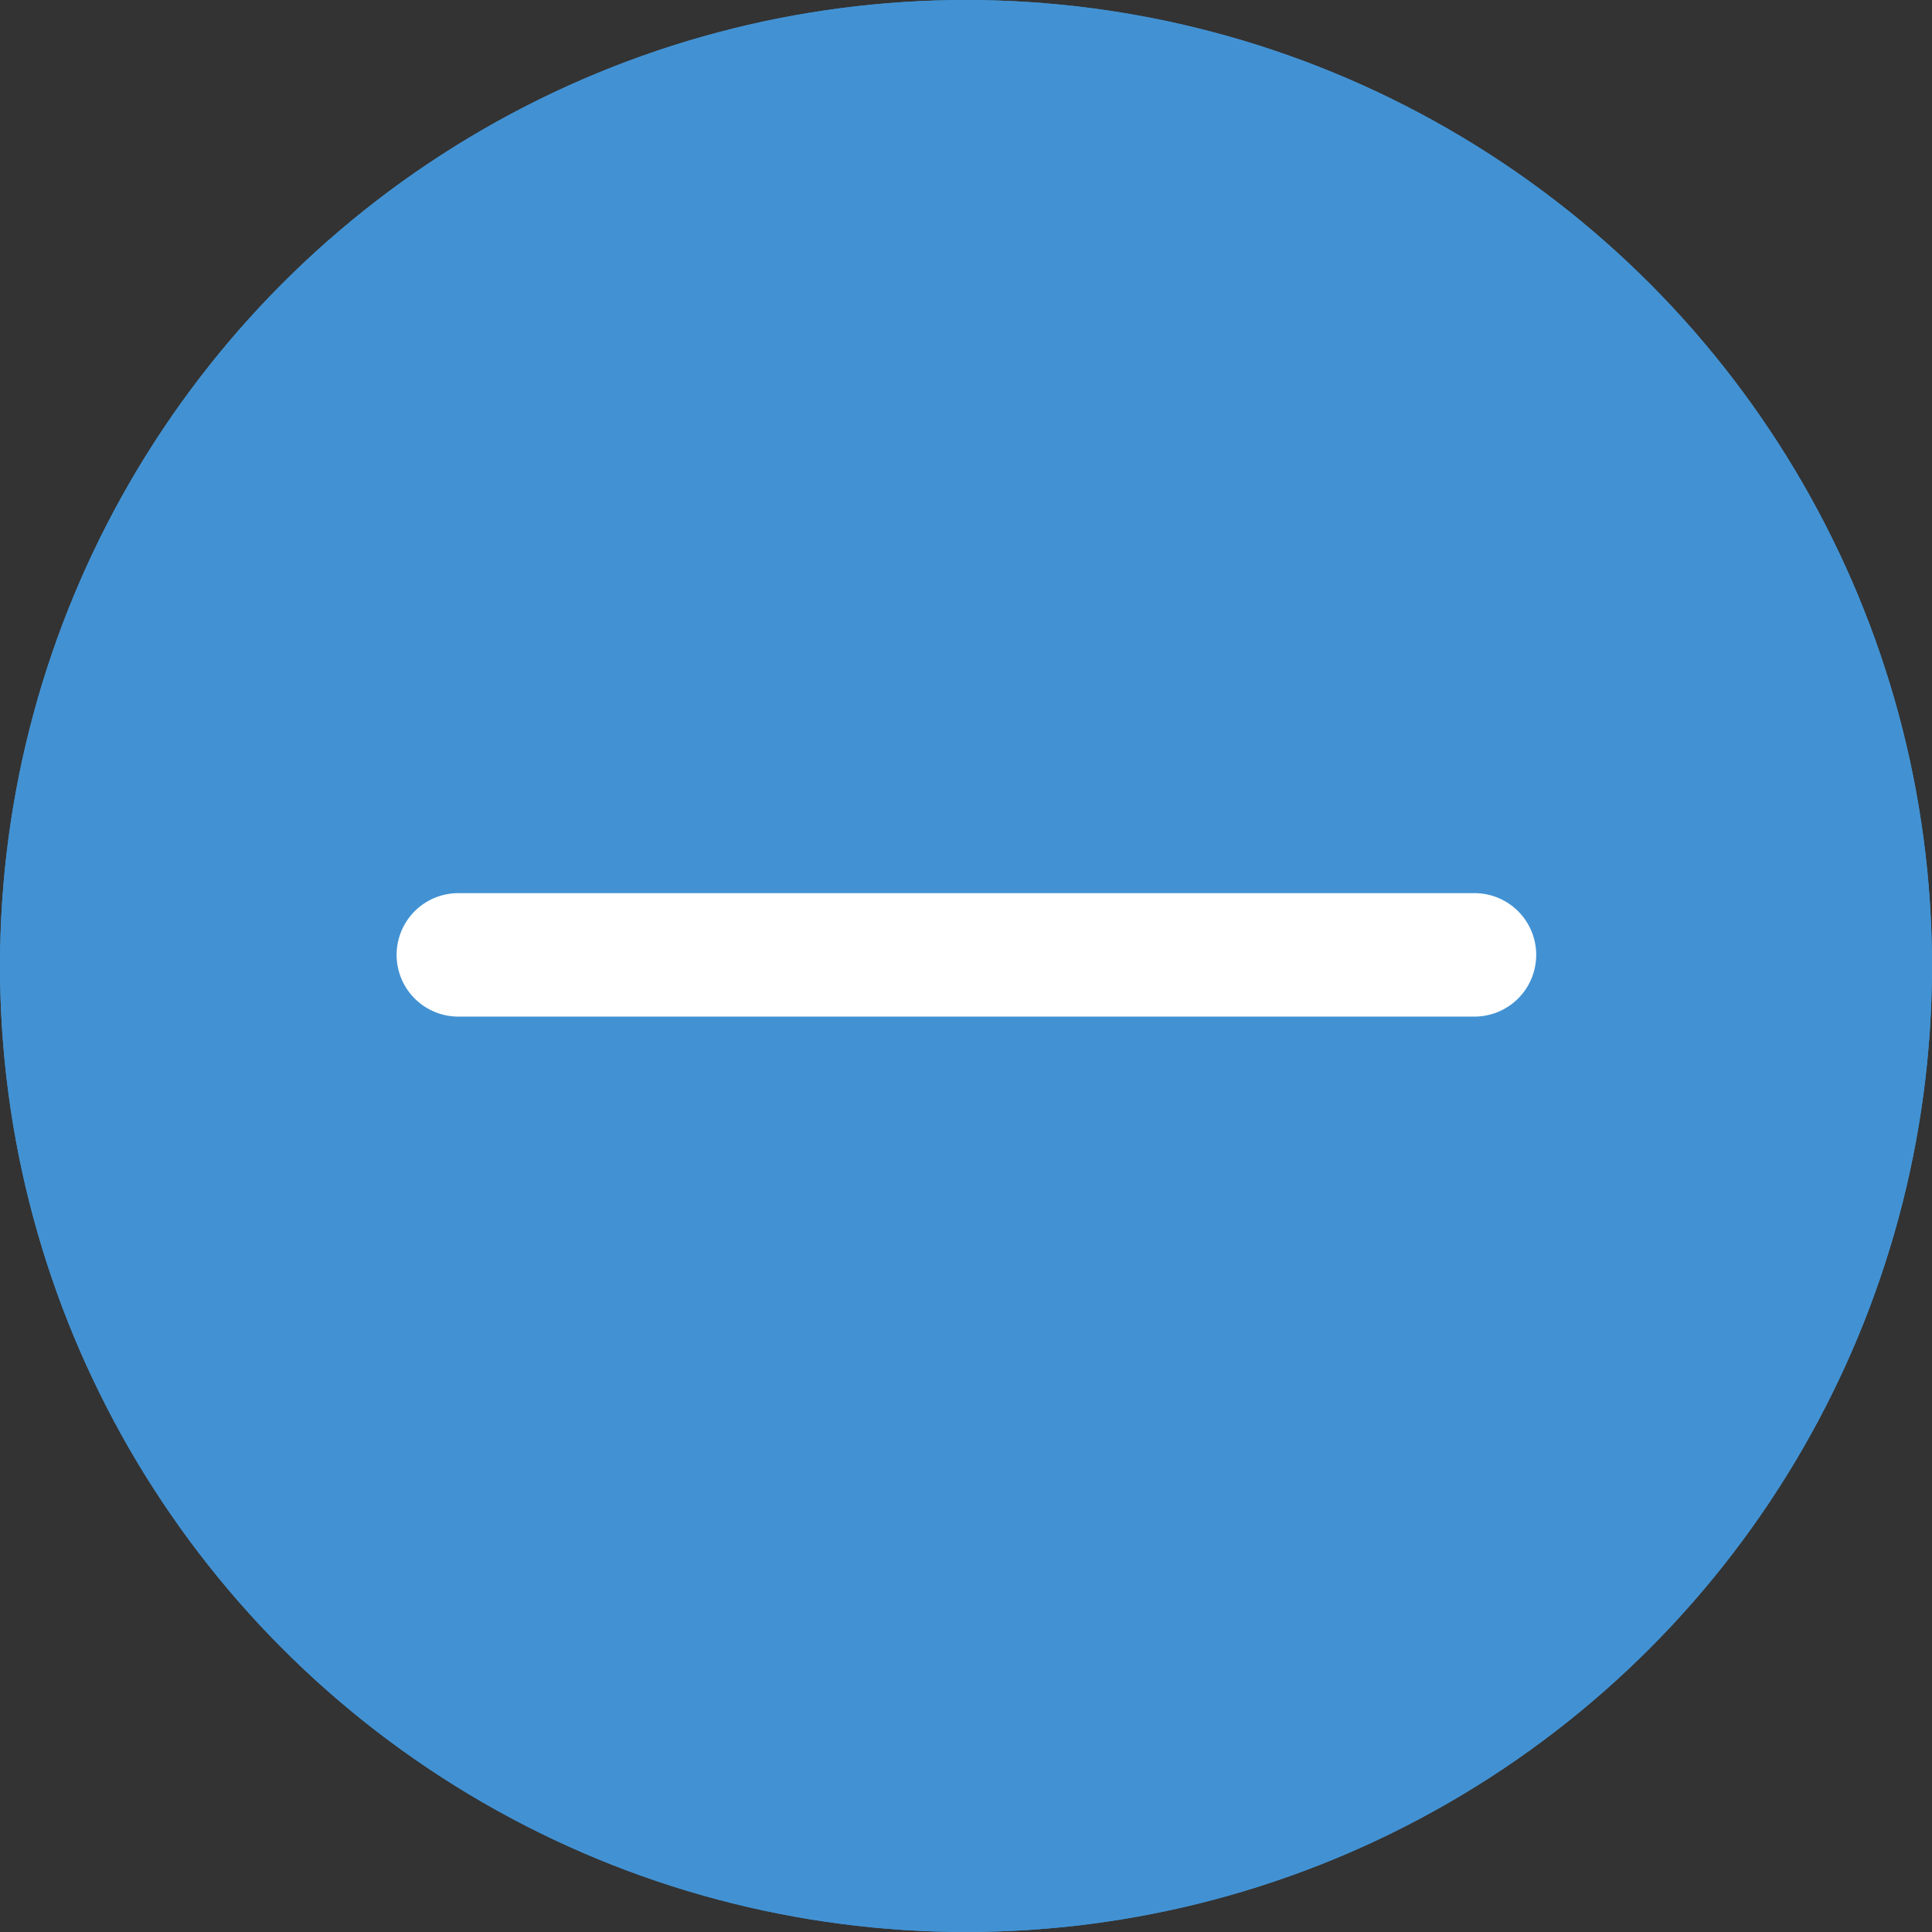
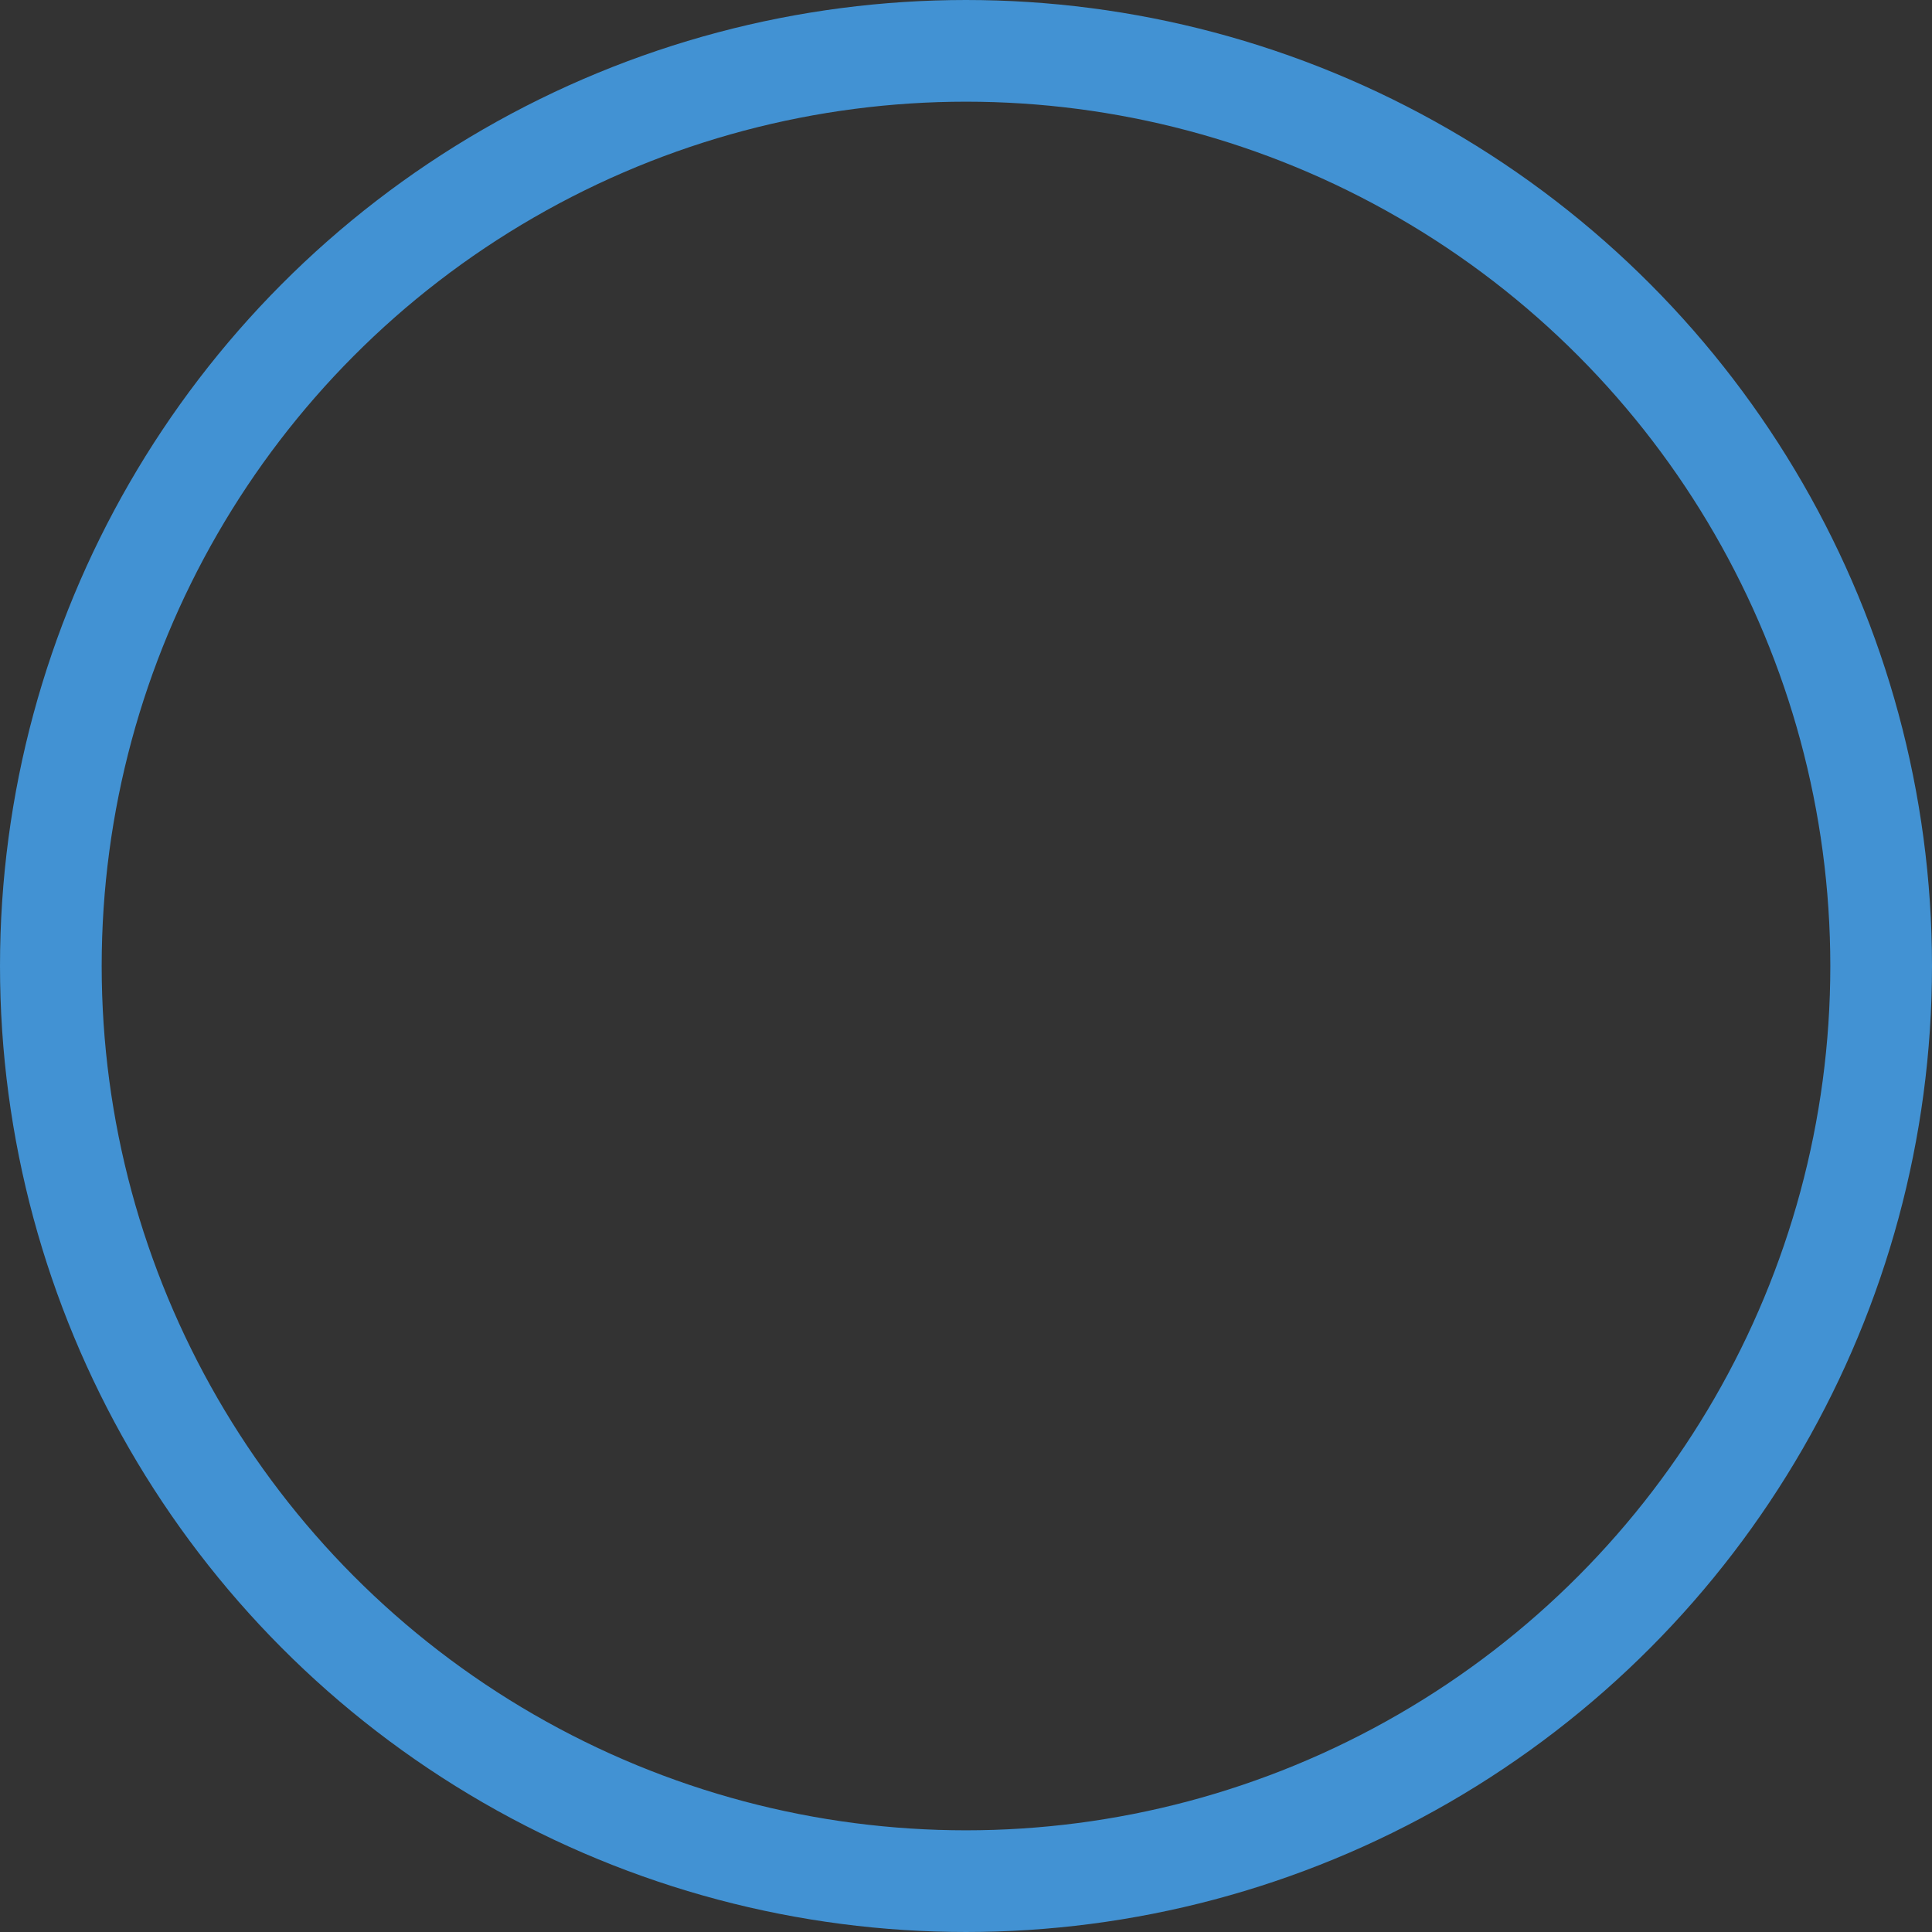
<svg xmlns="http://www.w3.org/2000/svg" width="38" height="38" viewBox="0 0 38 38">
  <rect x="0" y="0" width="38" height="38" fill="#333333" stroke="none" />
  <defs>
    <style>.a{fill:#4292d3;stroke:#4292d3;stroke-width:2px;}.b{fill:#fff;stroke:#fff;}.c{stroke:none;}.d{fill:none;}</style>
  </defs>
  <g transform="translate(-1572 -2081.02)">
    <g class="a" transform="translate(1572 2081.02)">
-       <circle class="c" cx="19" cy="19" r="19" />
      <circle class="d" cx="19" cy="19" r="18" />
    </g>
-     <path class="b" d="M259.7,12331H239.714a.714.714,0,0,0,0,1.428H259.7a.714.714,0,0,0,0-1.428Z" transform="translate(1341.301 -10231.913)" />
  </g>
</svg>